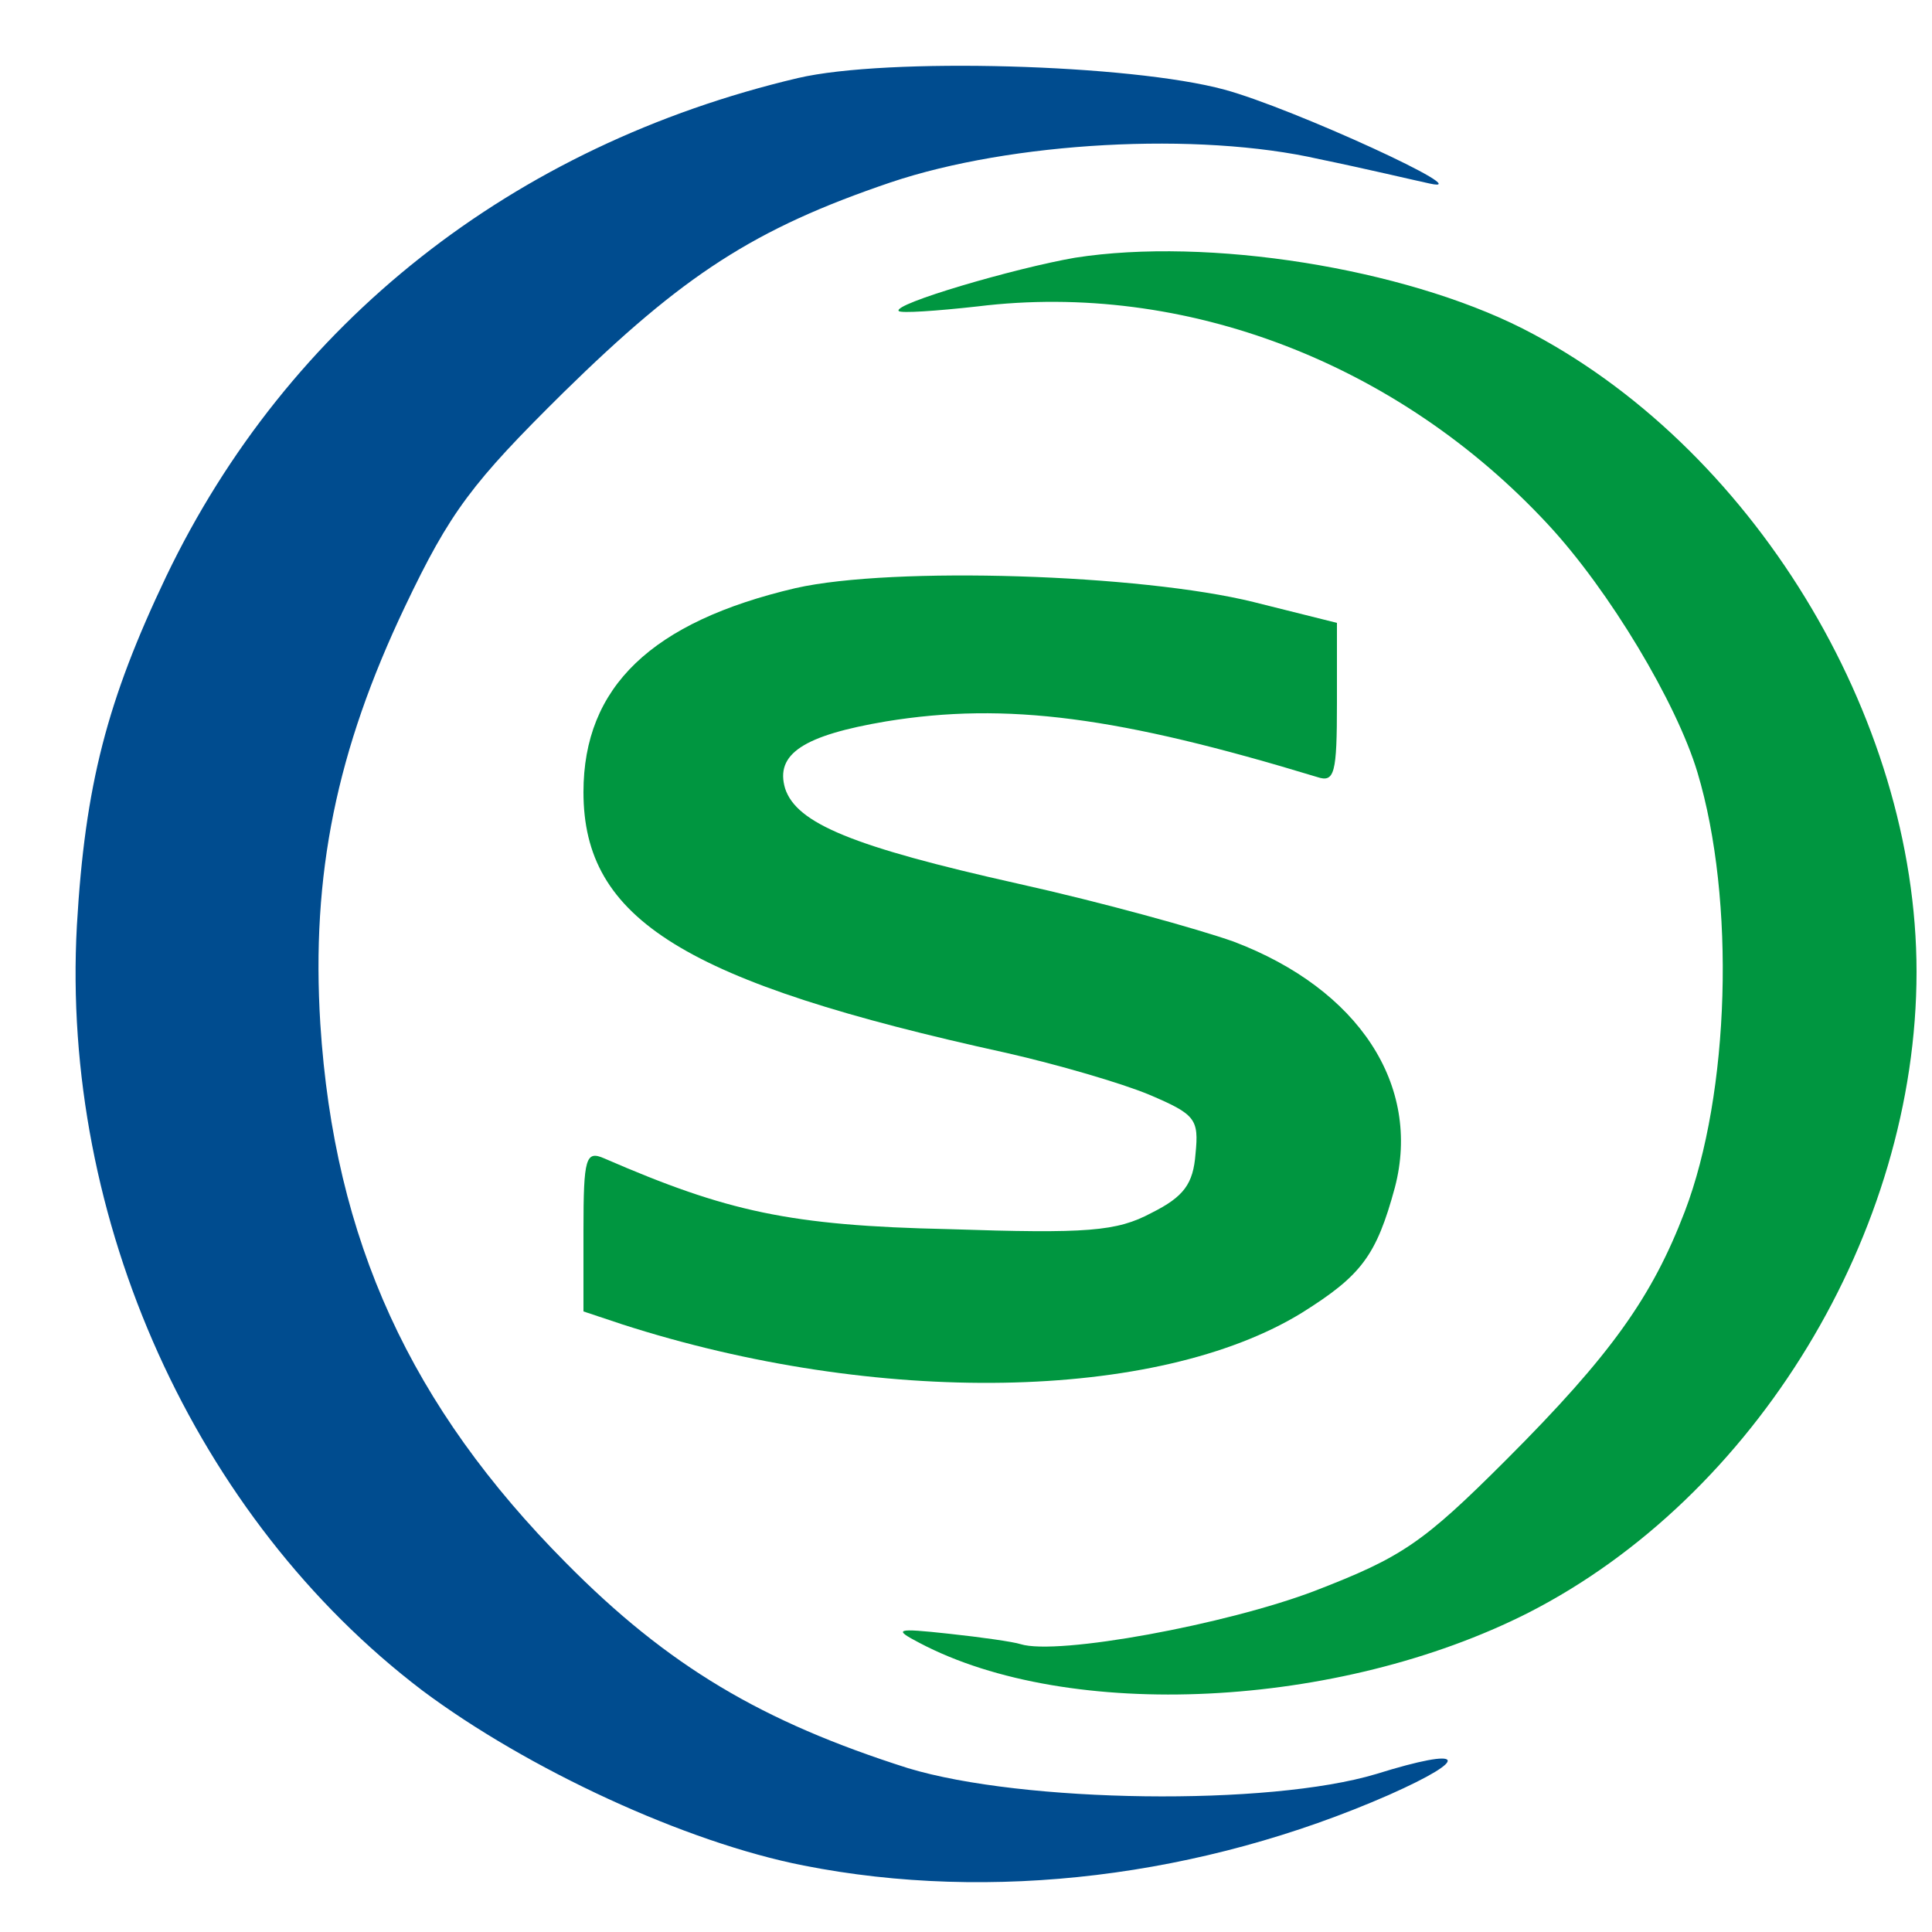
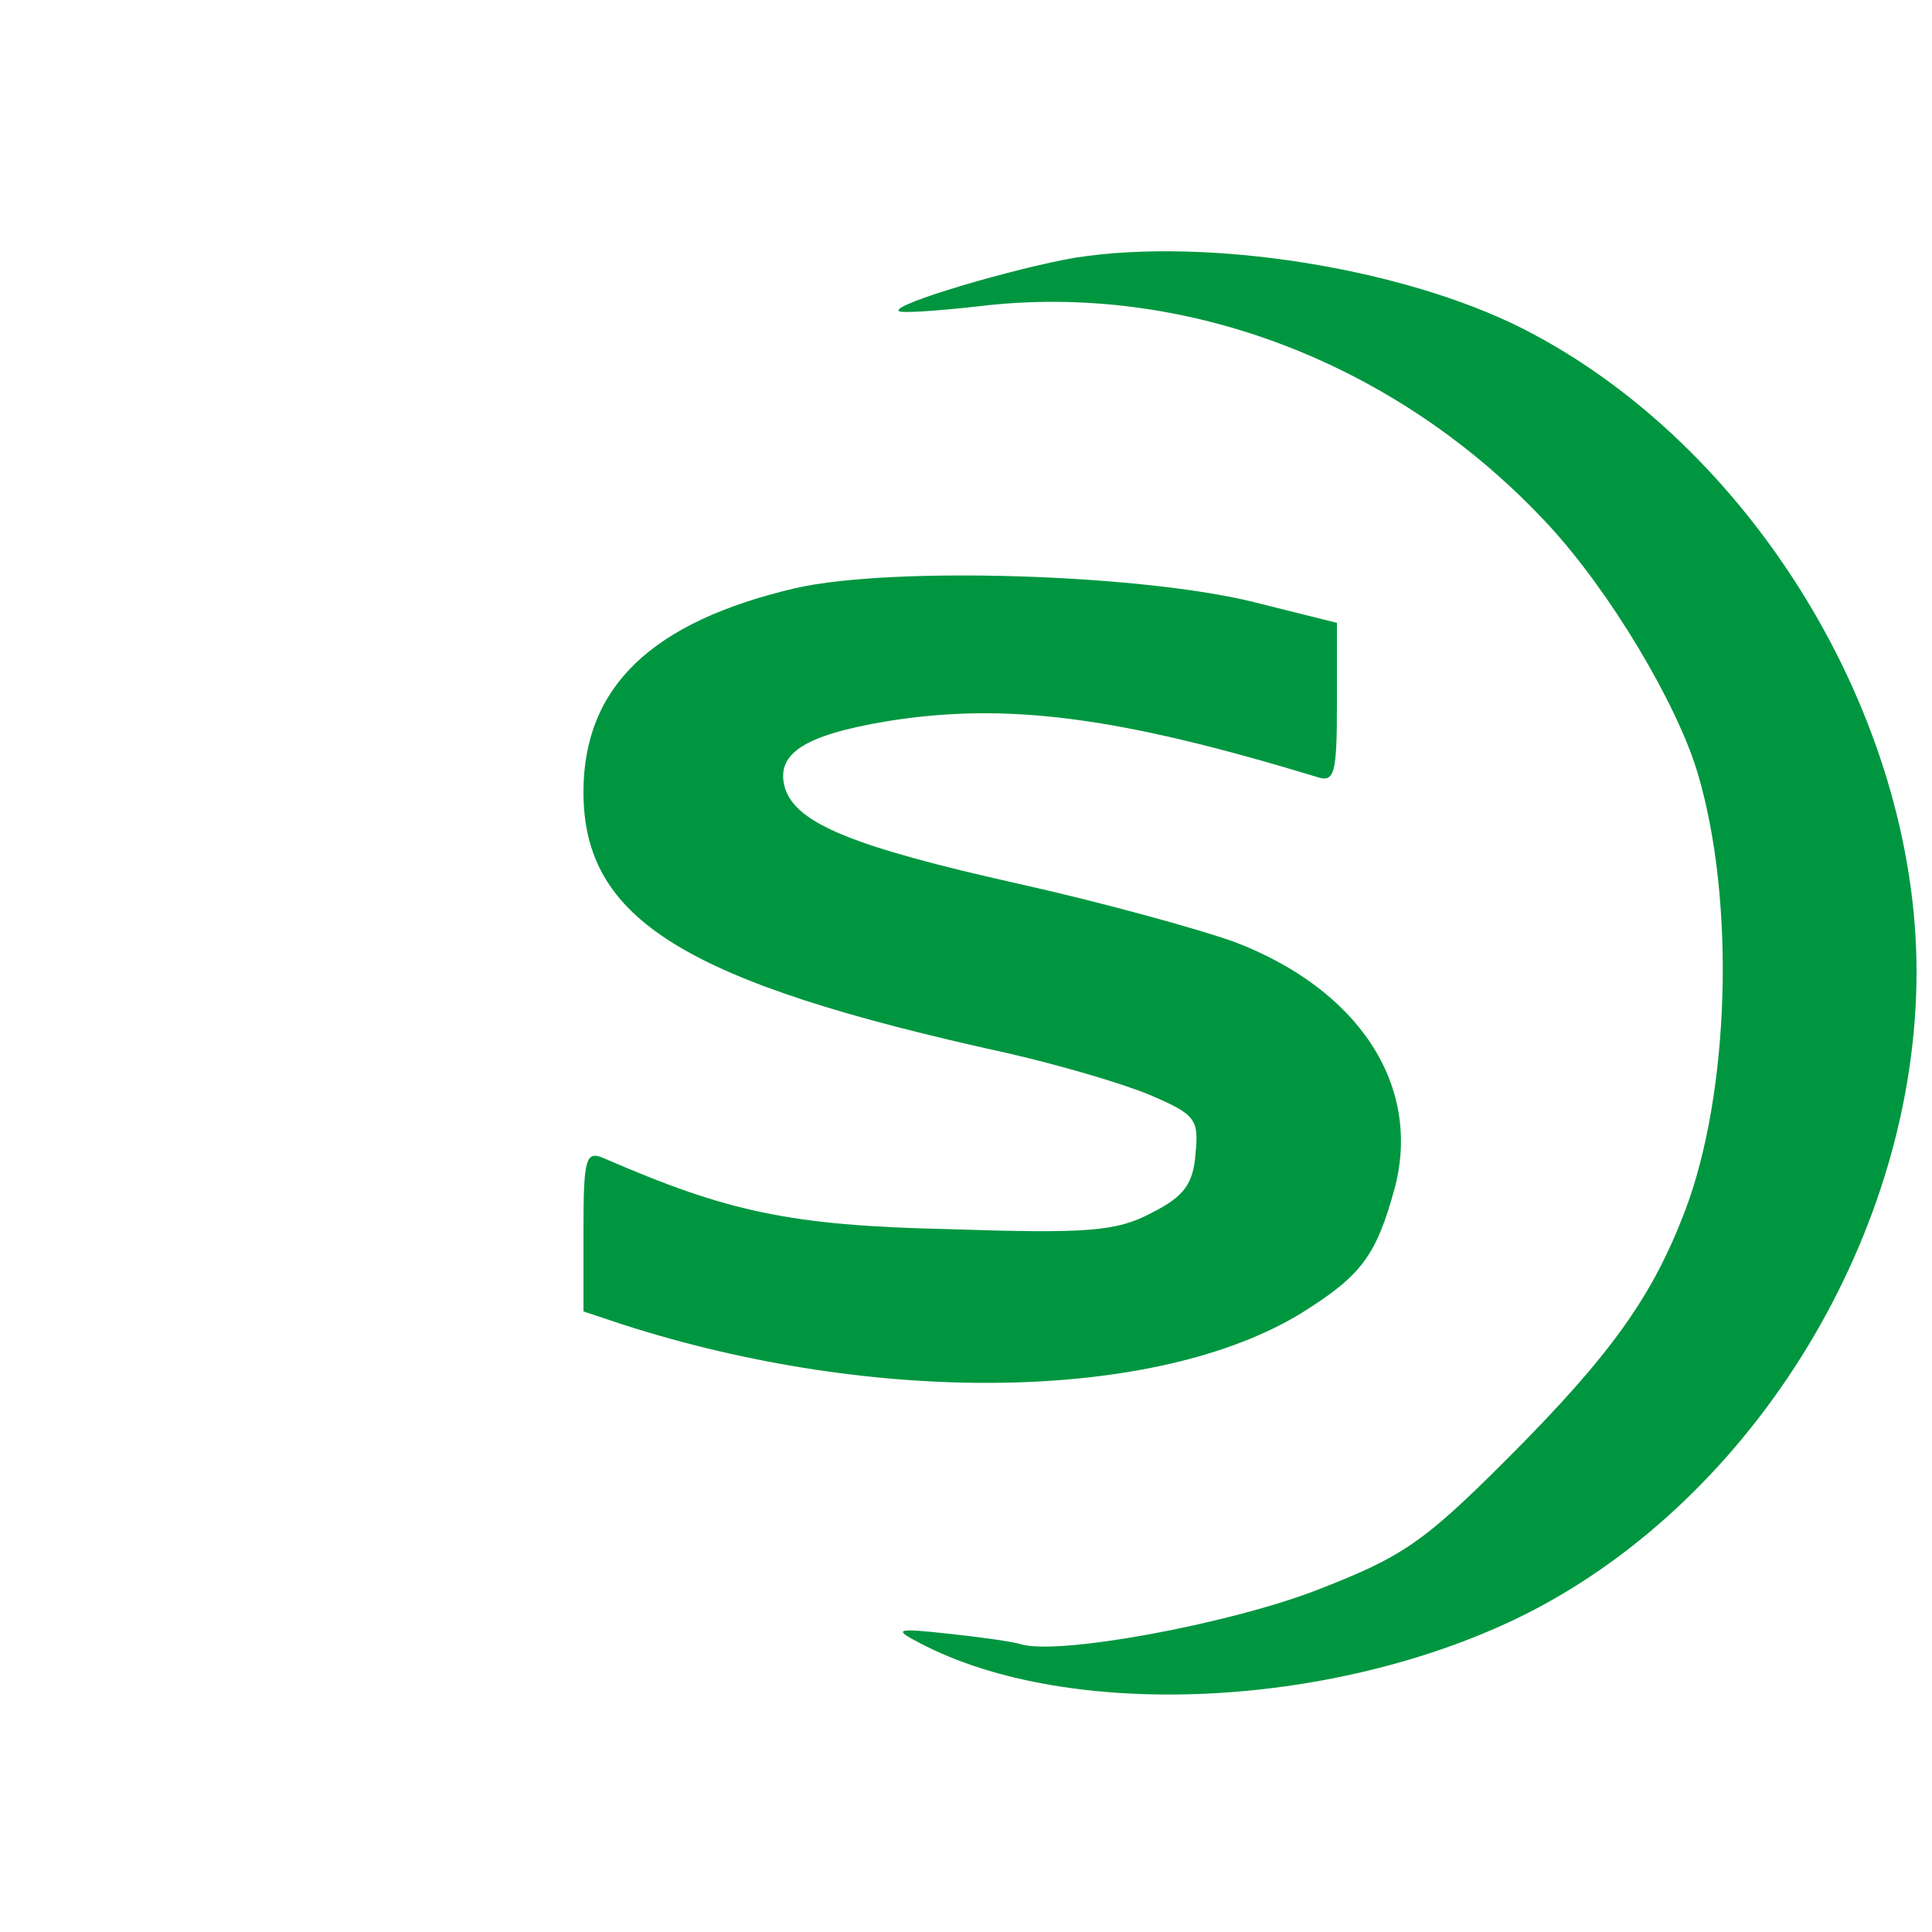
<svg xmlns="http://www.w3.org/2000/svg" viewBox="0 0 500 500">
  <g transform="translate(250,100) scale(0.30,-0.30) translate(-900,-3350)" fill="#004C8F" stroke="none">
-     <path d="M755 3616 c-246 -58 -440 -211 -545 -430 -51 -107 -70 -180 -77 -301           -14 -254 102 -511 298 -660 91 -68 227 -131 329 -151 162 -32 343 -10 505 61           72 32 66 42 -11 18 -93 -28 -305 -25 -404 5 -126 40 -207 88 -295 177 -134           135 -200 278 -212 465 -8 129 14 236 73 360 39 82 58 107 137 185 103 101 164           141 282 181 104 35 265 44 370 20 39 -8 81 -18 95 -21 45 -10 -118 65 -177 81           -81 22 -291 28 -368 10z" />
    <path fill="#009640" d="M994 3461 c-52 -9 -158 -40 -152 -46 2 -2 32 0 68 4 179 22 363 -49           492 -188 53 -57 111 -154 129 -214 33 -110 28 -277 -11 -379 -28 -73 -63 -123           -154 -214 -72 -72 -90 -84 -165 -113 -76 -29 -222 -56 -254 -46 -6 2 -34 6           -62 9 -46 5 -48 4 -25 -8 129 -68 361 -57 525 26 196 100 335 328 335 553 0           221 -143 455 -340 555 -103 52 -271 79 -386 61z" />
    <path fill="#009640" d="M753 3176 c-124 -29 -183 -85 -183 -176 0 -110 87 -164 365 -225 44           -10 99 -26 123 -36 40 -17 43 -21 40 -51 -2 -26 -10 -37 -38 -51 -30 -16 -55           -18 -175 -14 -137 3 -191 15 -297 61 -16 7 -18 1 -18 -62 l0 -70 33 -11 c220           -71 462 -67 587 10 51 32 64 49 80 108 23 88 -31 171 -139 212 -31 11 -114 34           -186 50 -143 32 -191 52 -201 82 -9 30 16 46 87 58 104 17 201 4 372 -48 15           -5 17 3 17 64 l0 69 -72 18 c-97 24 -311 31 -395 12z" />
  </g>
</svg>